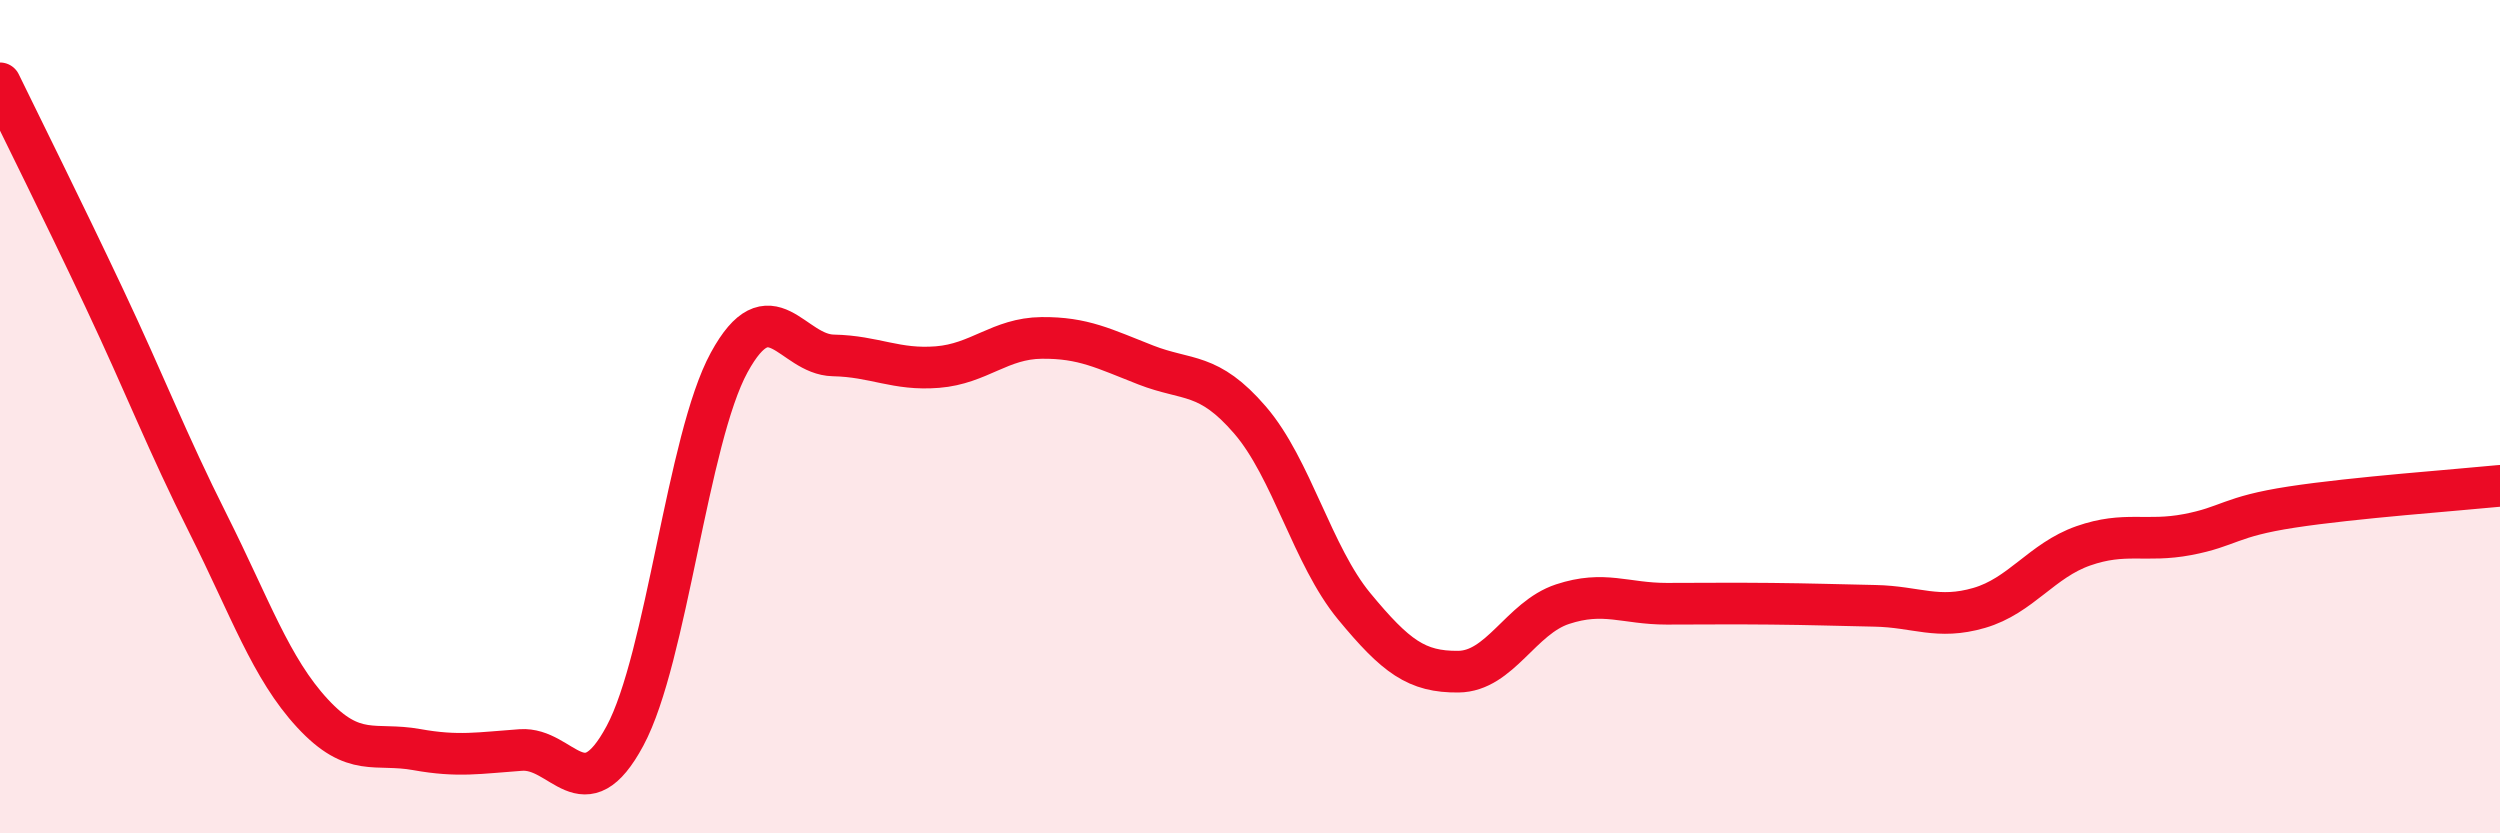
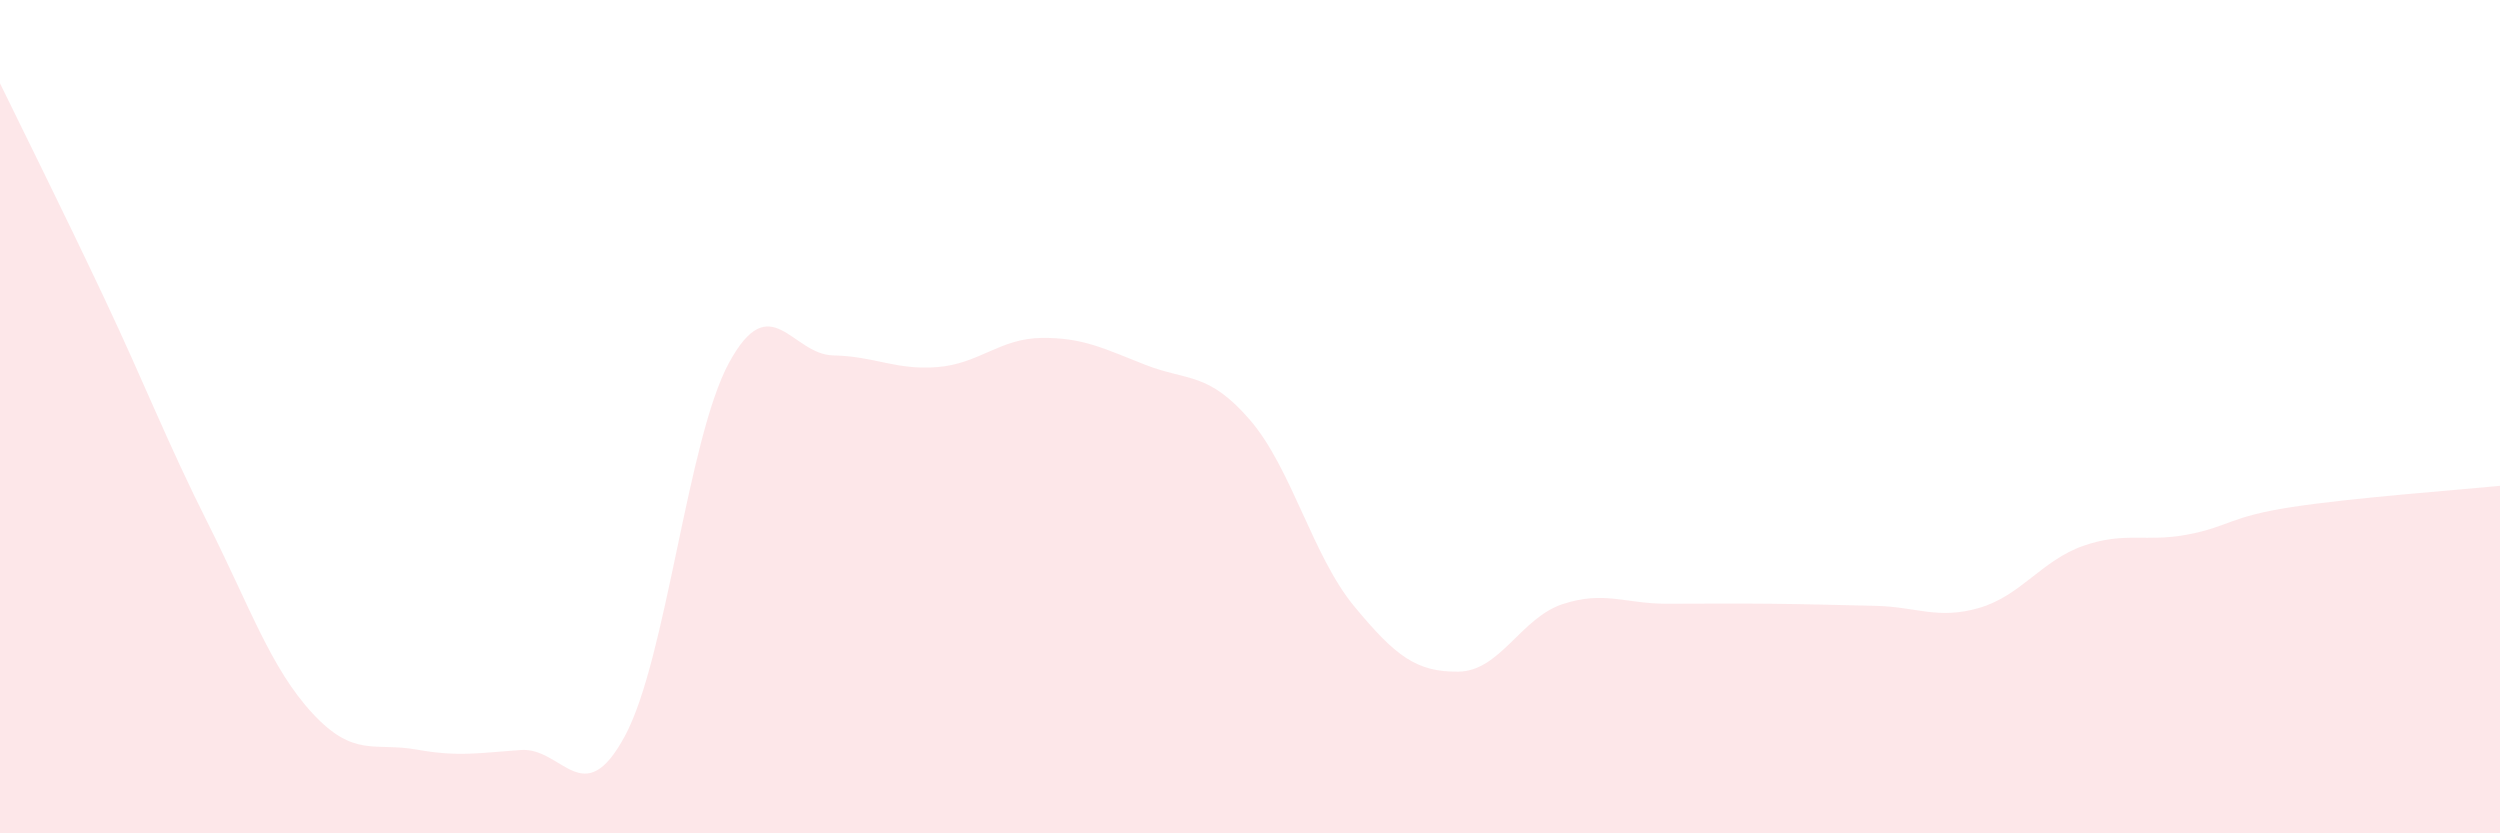
<svg xmlns="http://www.w3.org/2000/svg" width="60" height="20" viewBox="0 0 60 20">
  <path d="M 0,2 C 0.5,3.03 1.5,5.03 2.5,7.15 C 3.5,9.27 4,10.59 5,12.58 C 6,14.57 6.5,16.04 7.5,17.12 C 8.5,18.2 9,17.81 10,17.99 C 11,18.17 11.5,18.07 12.5,18 C 13.5,17.93 14,19.52 15,17.66 C 16,15.8 16.5,10.53 17.5,8.7 C 18.5,6.87 19,8.51 20,8.53 C 21,8.55 21.5,8.89 22.5,8.81 C 23.5,8.73 24,8.12 25,8.11 C 26,8.1 26.5,8.37 27.5,8.76 C 28.5,9.15 29,8.92 30,10.08 C 31,11.24 31.5,13.34 32.5,14.55 C 33.5,15.76 34,16.13 35,16.12 C 36,16.11 36.5,14.83 37.5,14.5 C 38.5,14.17 39,14.49 40,14.49 C 41,14.49 41.5,14.48 42.5,14.49 C 43.5,14.5 44,14.52 45,14.54 C 46,14.56 46.5,14.88 47.5,14.59 C 48.5,14.3 49,13.45 50,13.1 C 51,12.75 51.5,13.02 52.5,12.83 C 53.5,12.64 53.5,12.4 55,12.17 C 56.5,11.94 59,11.76 60,11.66L60 20L0 20Z" fill="#EB0A25" opacity="0.1" stroke-linecap="round" stroke-linejoin="round" />
-   <path d="M 0,2 C 0.5,3.03 1.5,5.03 2.5,7.15 C 3.5,9.27 4,10.59 5,12.58 C 6,14.57 6.5,16.04 7.5,17.12 C 8.5,18.2 9,17.81 10,17.99 C 11,18.17 11.5,18.07 12.5,18 C 13.5,17.93 14,19.52 15,17.66 C 16,15.8 16.5,10.53 17.5,8.7 C 18.5,6.87 19,8.51 20,8.53 C 21,8.55 21.5,8.89 22.5,8.81 C 23.5,8.73 24,8.12 25,8.11 C 26,8.1 26.5,8.37 27.5,8.76 C 28.5,9.15 29,8.92 30,10.08 C 31,11.24 31.5,13.34 32.5,14.55 C 33.5,15.76 34,16.13 35,16.12 C 36,16.11 36.5,14.83 37.5,14.5 C 38.5,14.17 39,14.49 40,14.49 C 41,14.49 41.5,14.48 42.5,14.49 C 43.5,14.5 44,14.52 45,14.54 C 46,14.56 46.5,14.88 47.5,14.59 C 48.5,14.3 49,13.45 50,13.1 C 51,12.75 51.5,13.02 52.5,12.83 C 53.5,12.64 53.5,12.4 55,12.17 C 56.5,11.94 59,11.76 60,11.66" stroke="#EB0A25" stroke-width="1" fill="none" stroke-linecap="round" stroke-linejoin="round" />
</svg>